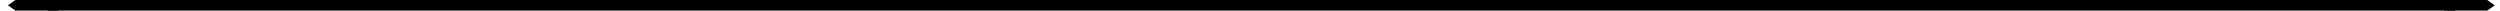
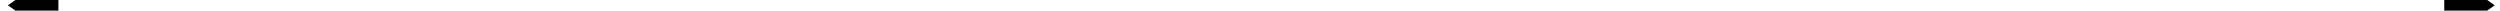
<svg xmlns="http://www.w3.org/2000/svg" version="1.1" width="942px" height="4px" preserveAspectRatio="xMinYMid meet" viewBox="1022 1015  942 2">
  <path d="M 1044 1002.5  L 1025 1016  L 1044 1029.5  L 1044 1002.5  Z M 1943 1029.5  L 1962 1016  L 1943 1002.5  L 1943 1029.5  Z " fill-rule="nonzero" fill="#000000" stroke="none" />
-   <path d="M 1040 1016  L 1947 1016  " stroke-width="4" stroke="#000000" fill="none" />
</svg>